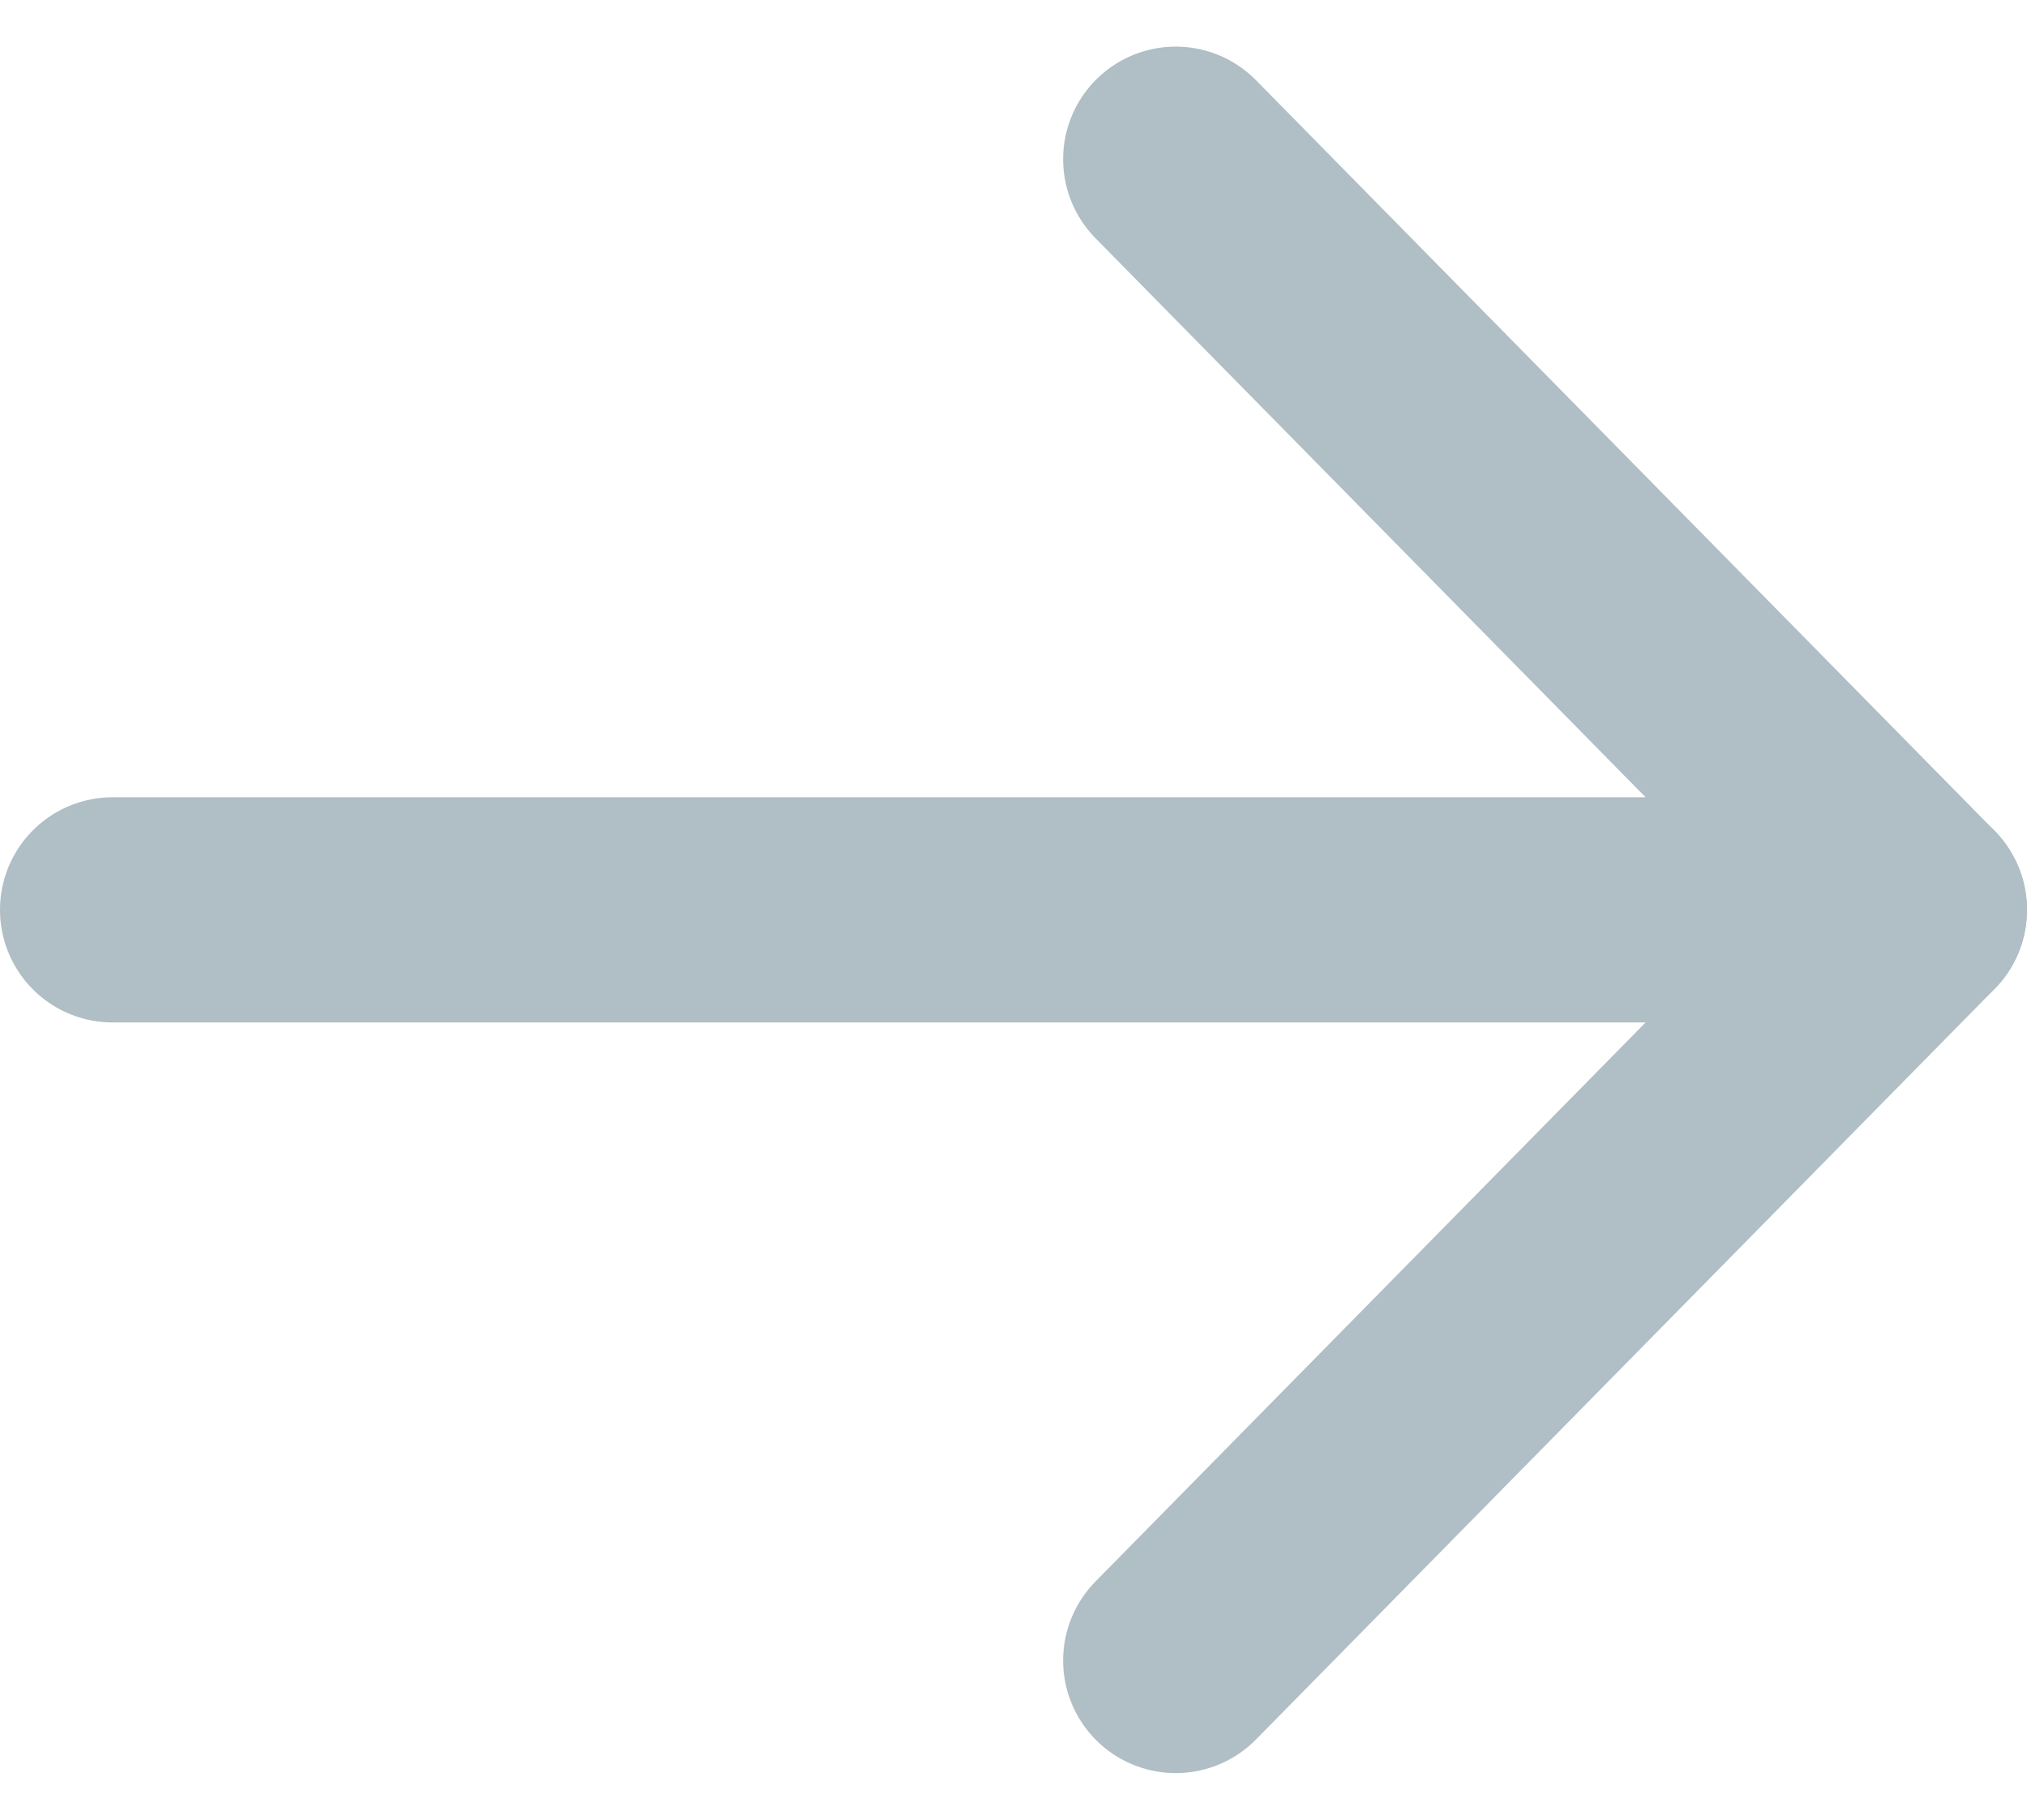
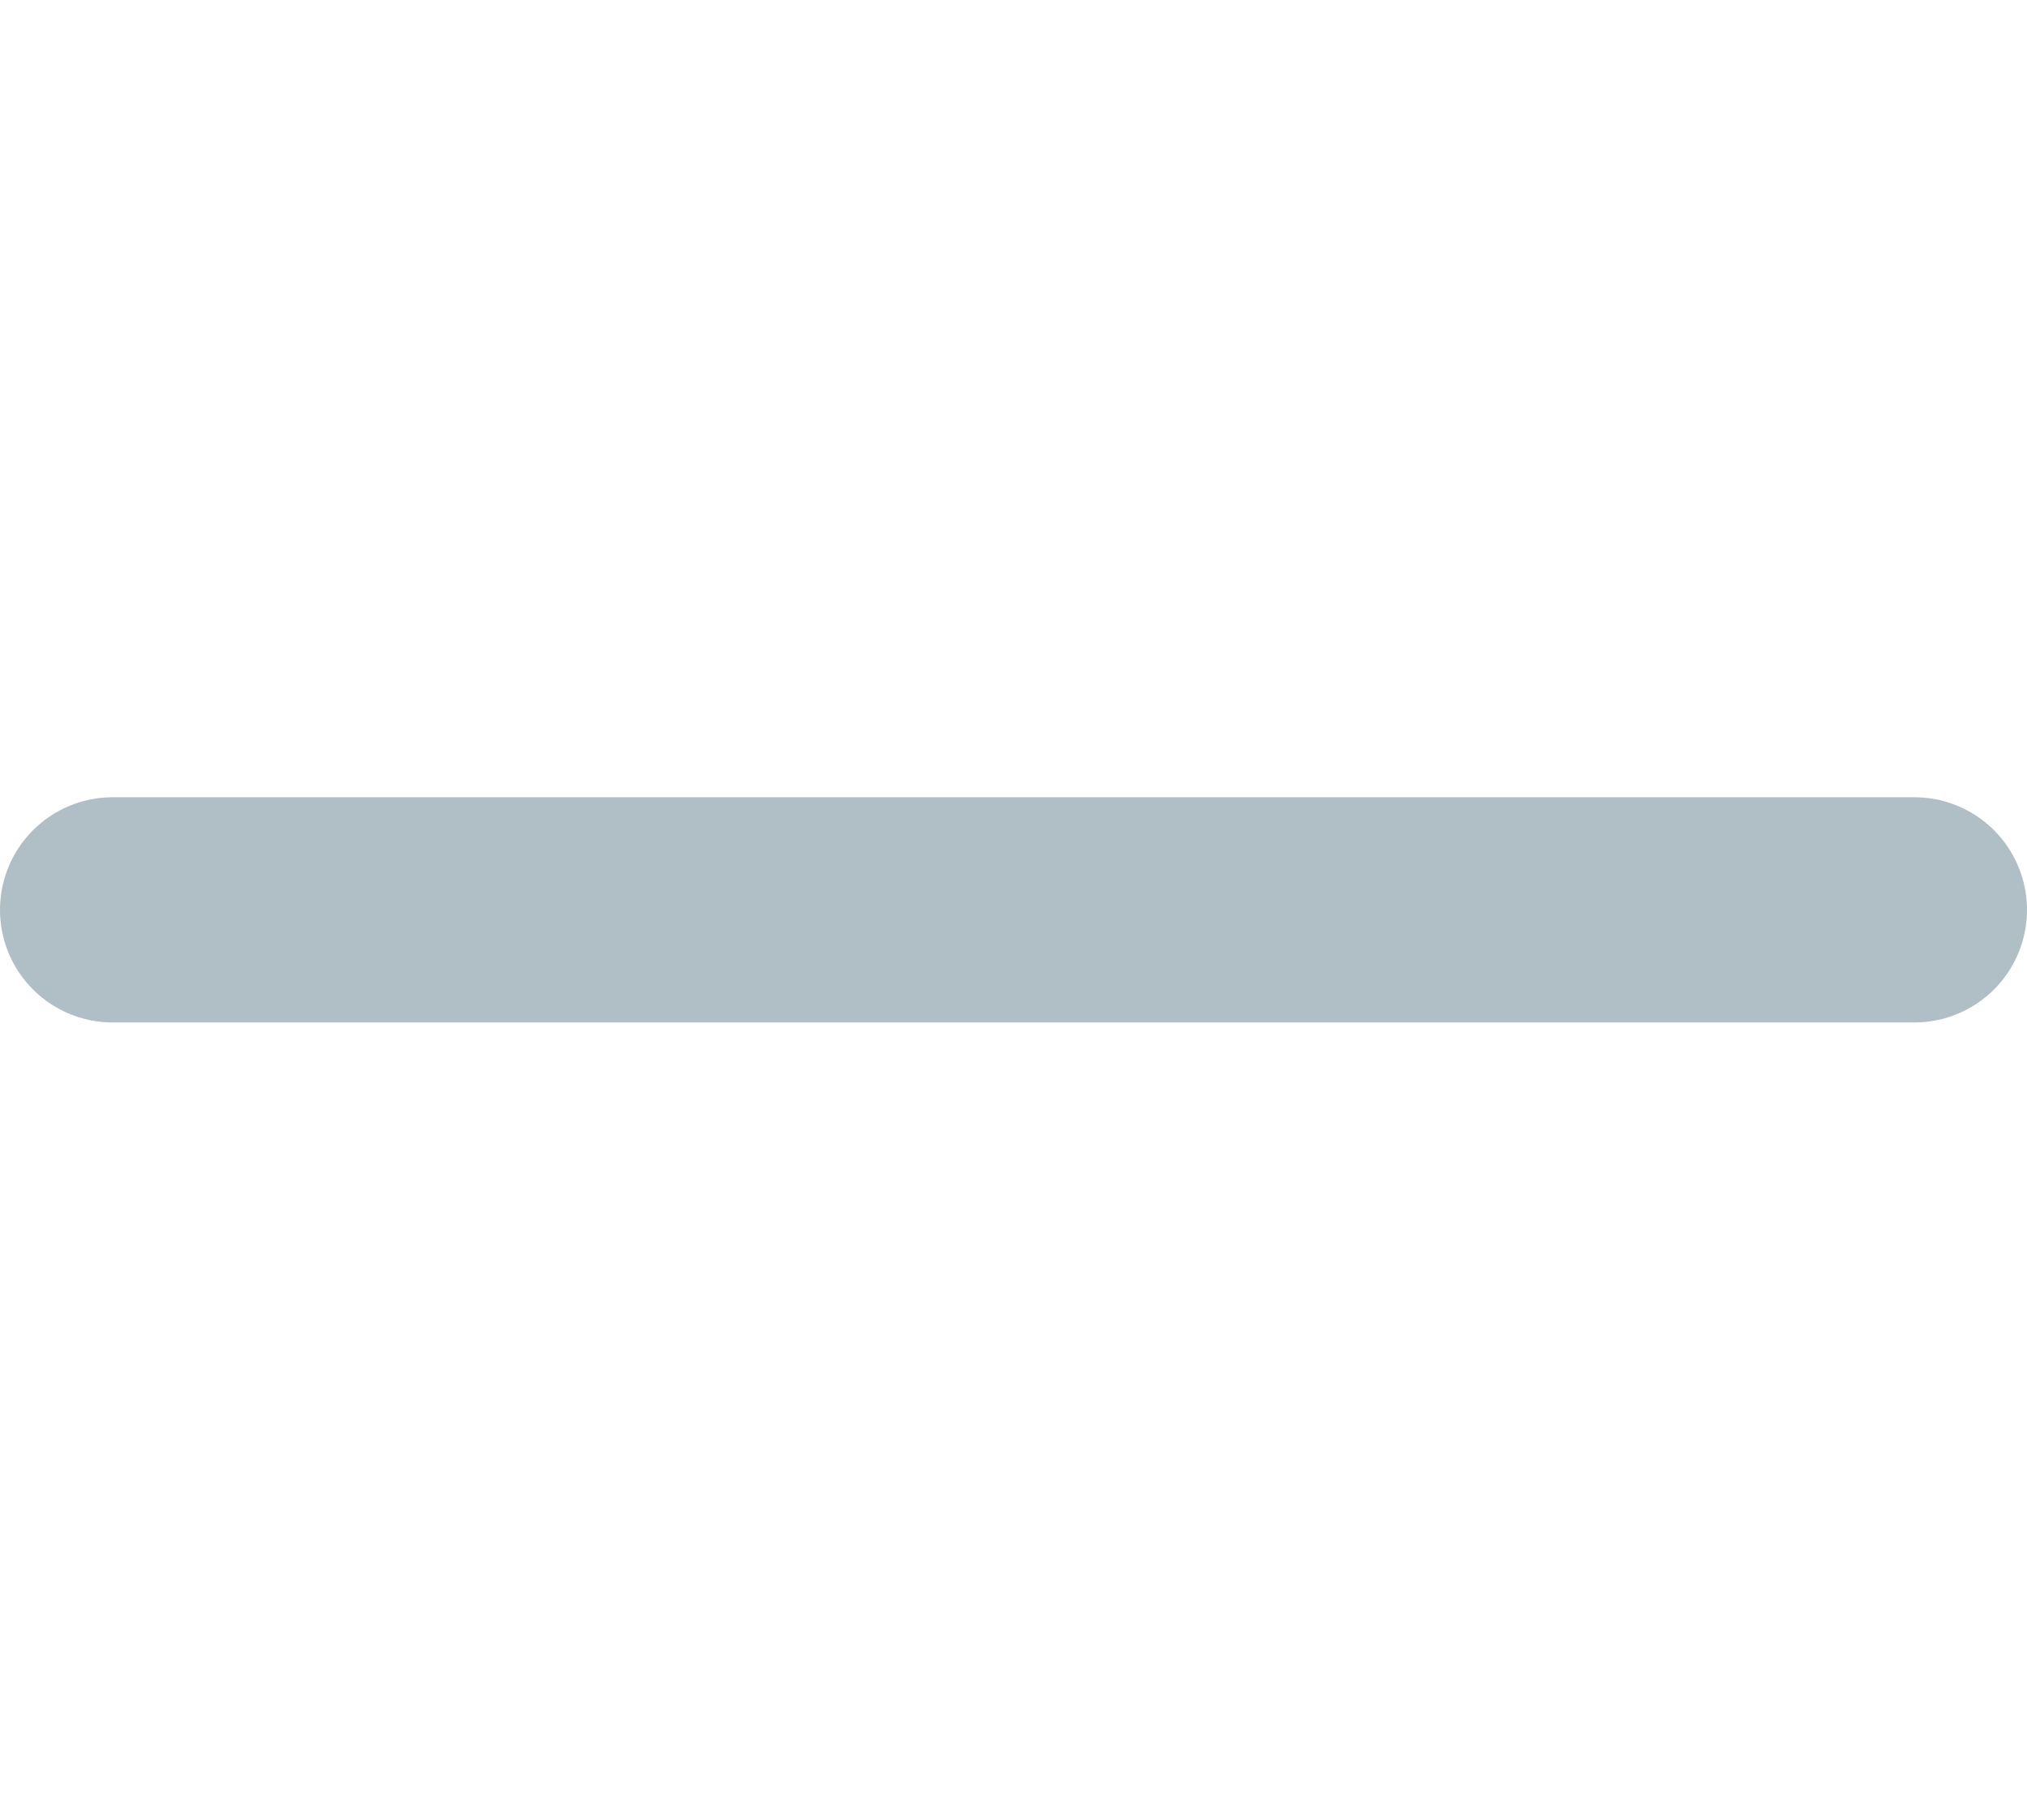
<svg xmlns="http://www.w3.org/2000/svg" width="27" height="24.242" viewBox="0 0 27 24.242">
  <g id="Grupo_161" data-name="Grupo 161" transform="translate(-577.75 -944.879)">
-     <path id="Trazado_83397" data-name="Trazado 83397" d="M0,0,10,9.839,20,0" transform="translate(593.411 967) rotate(-90)" fill="none" stroke="#b0bec5" stroke-linecap="round" stroke-linejoin="round" stroke-width="3" />
    <line id="Línea_385" data-name="Línea 385" y1="24" transform="translate(579.25 957) rotate(-90)" fill="none" stroke="#b0bec5" stroke-linecap="round" stroke-linejoin="round" stroke-width="3" />
  </g>
</svg>